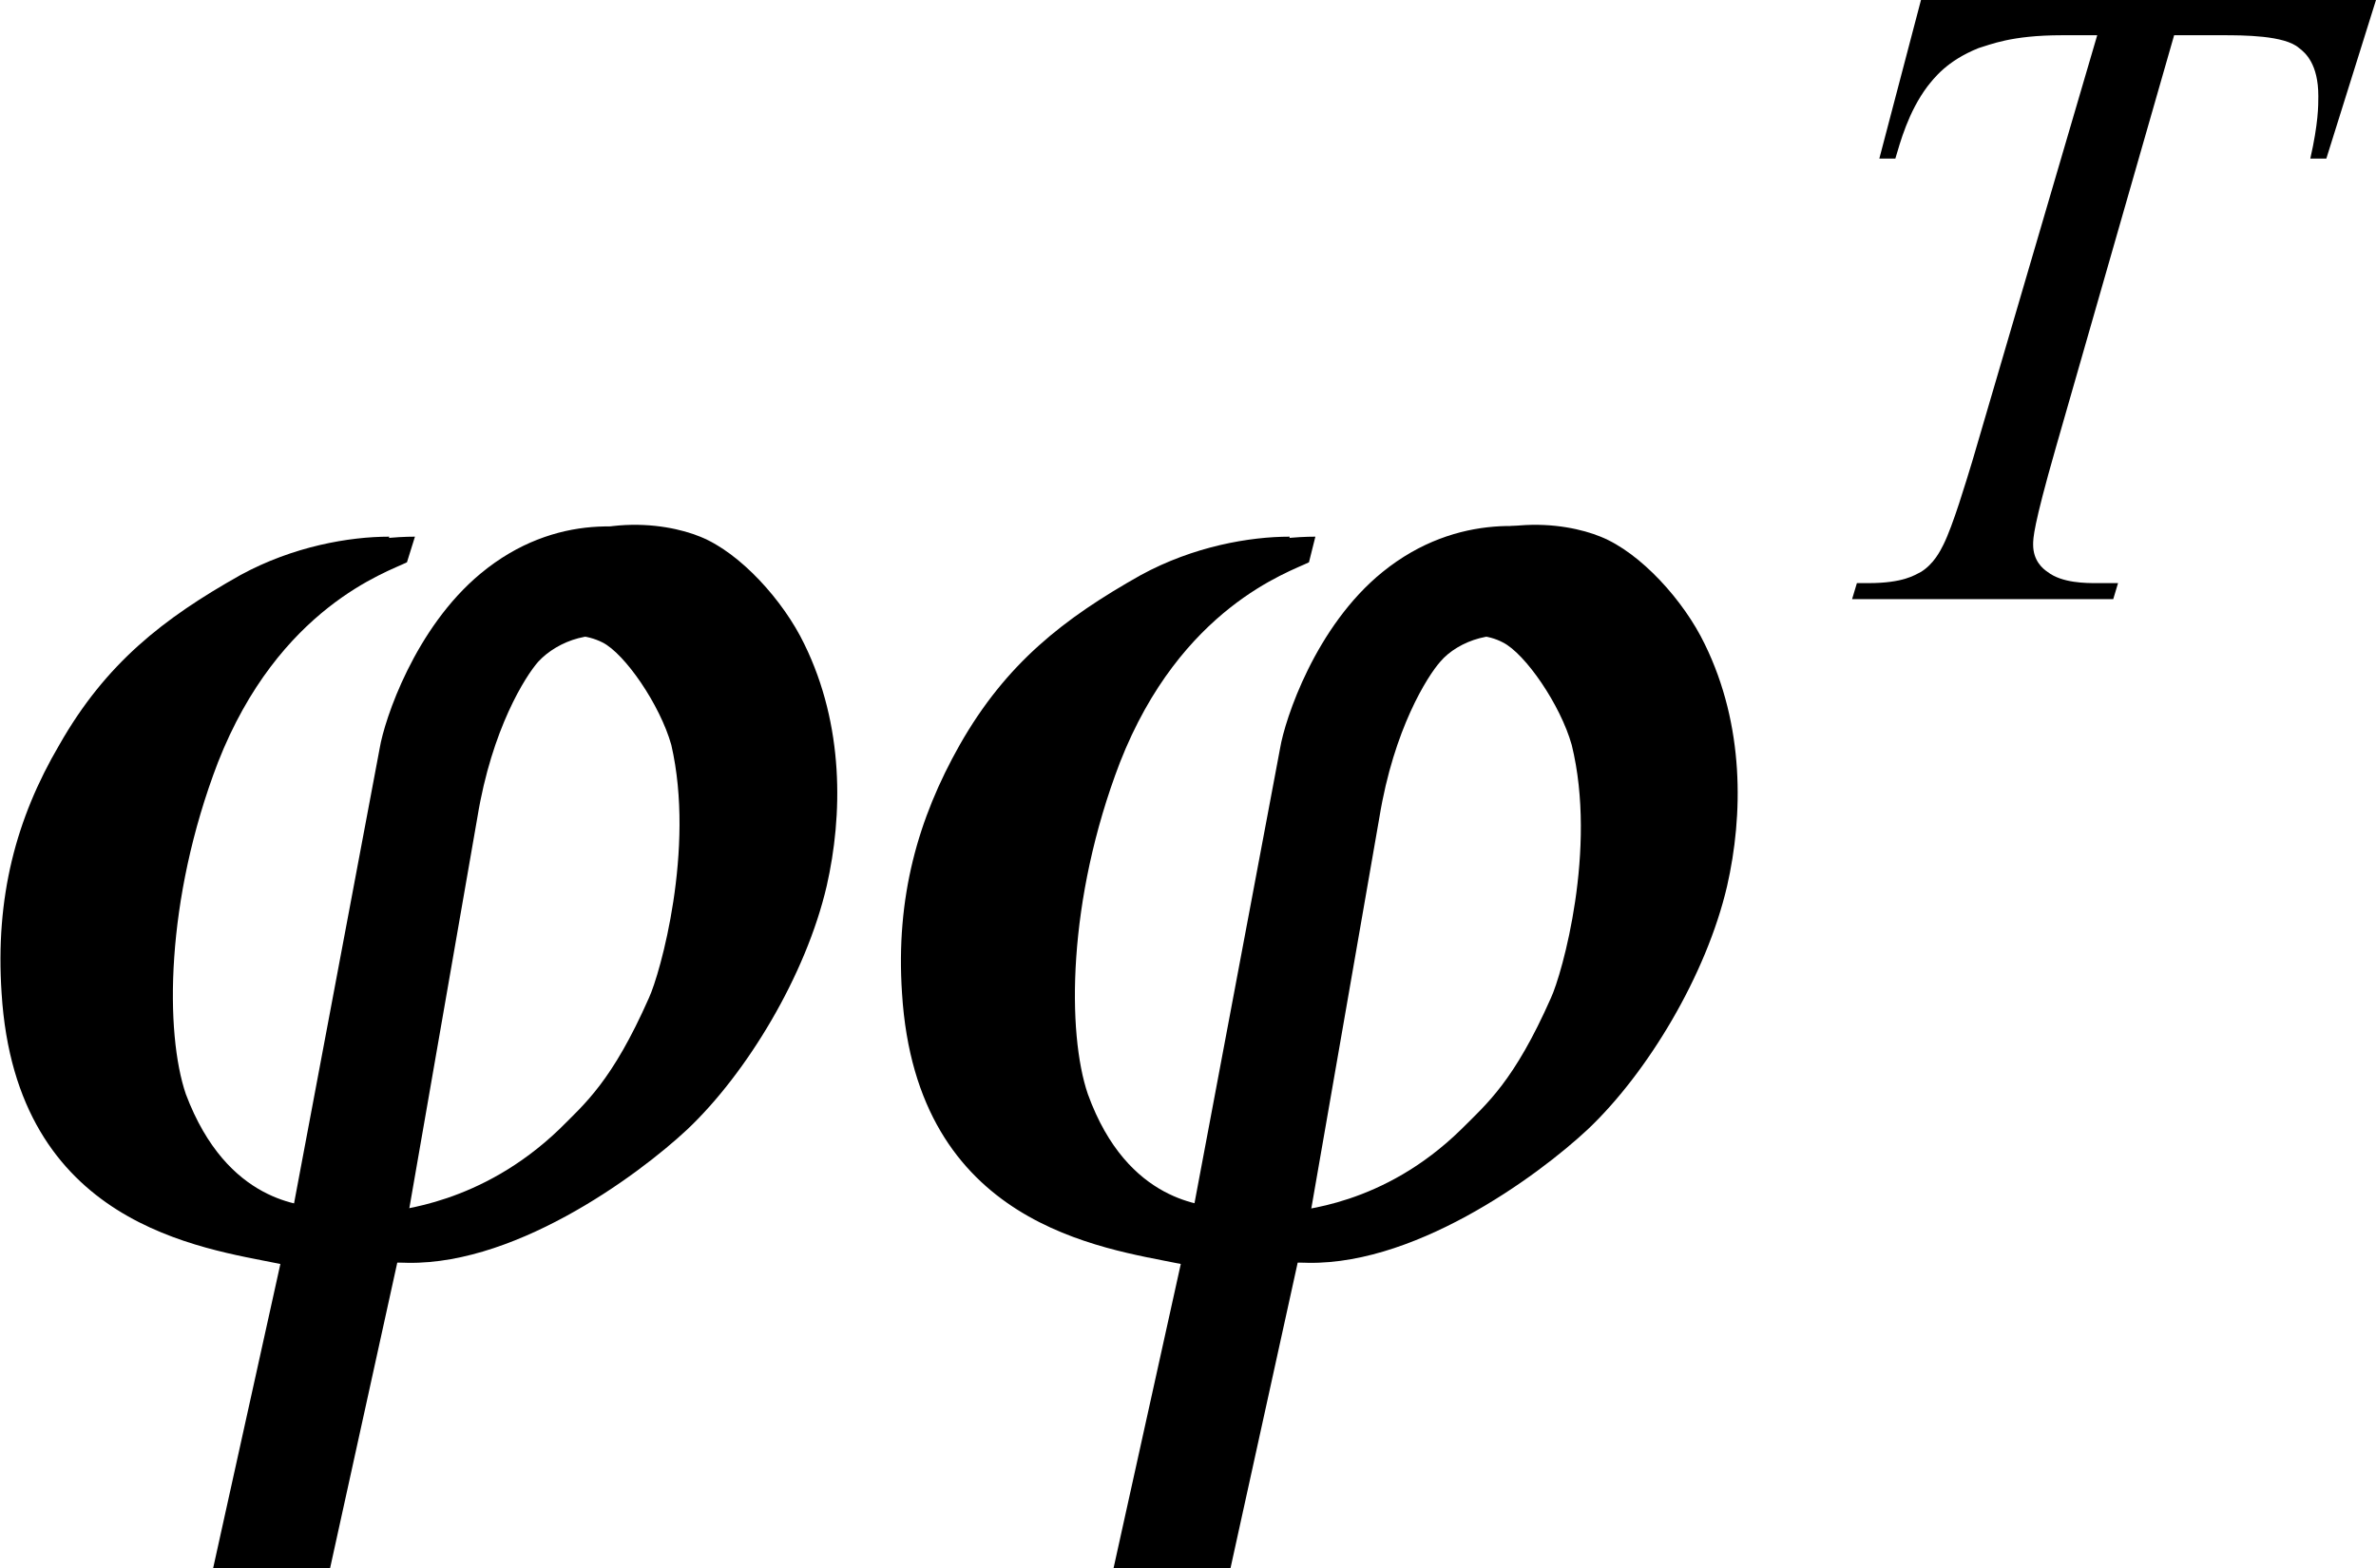
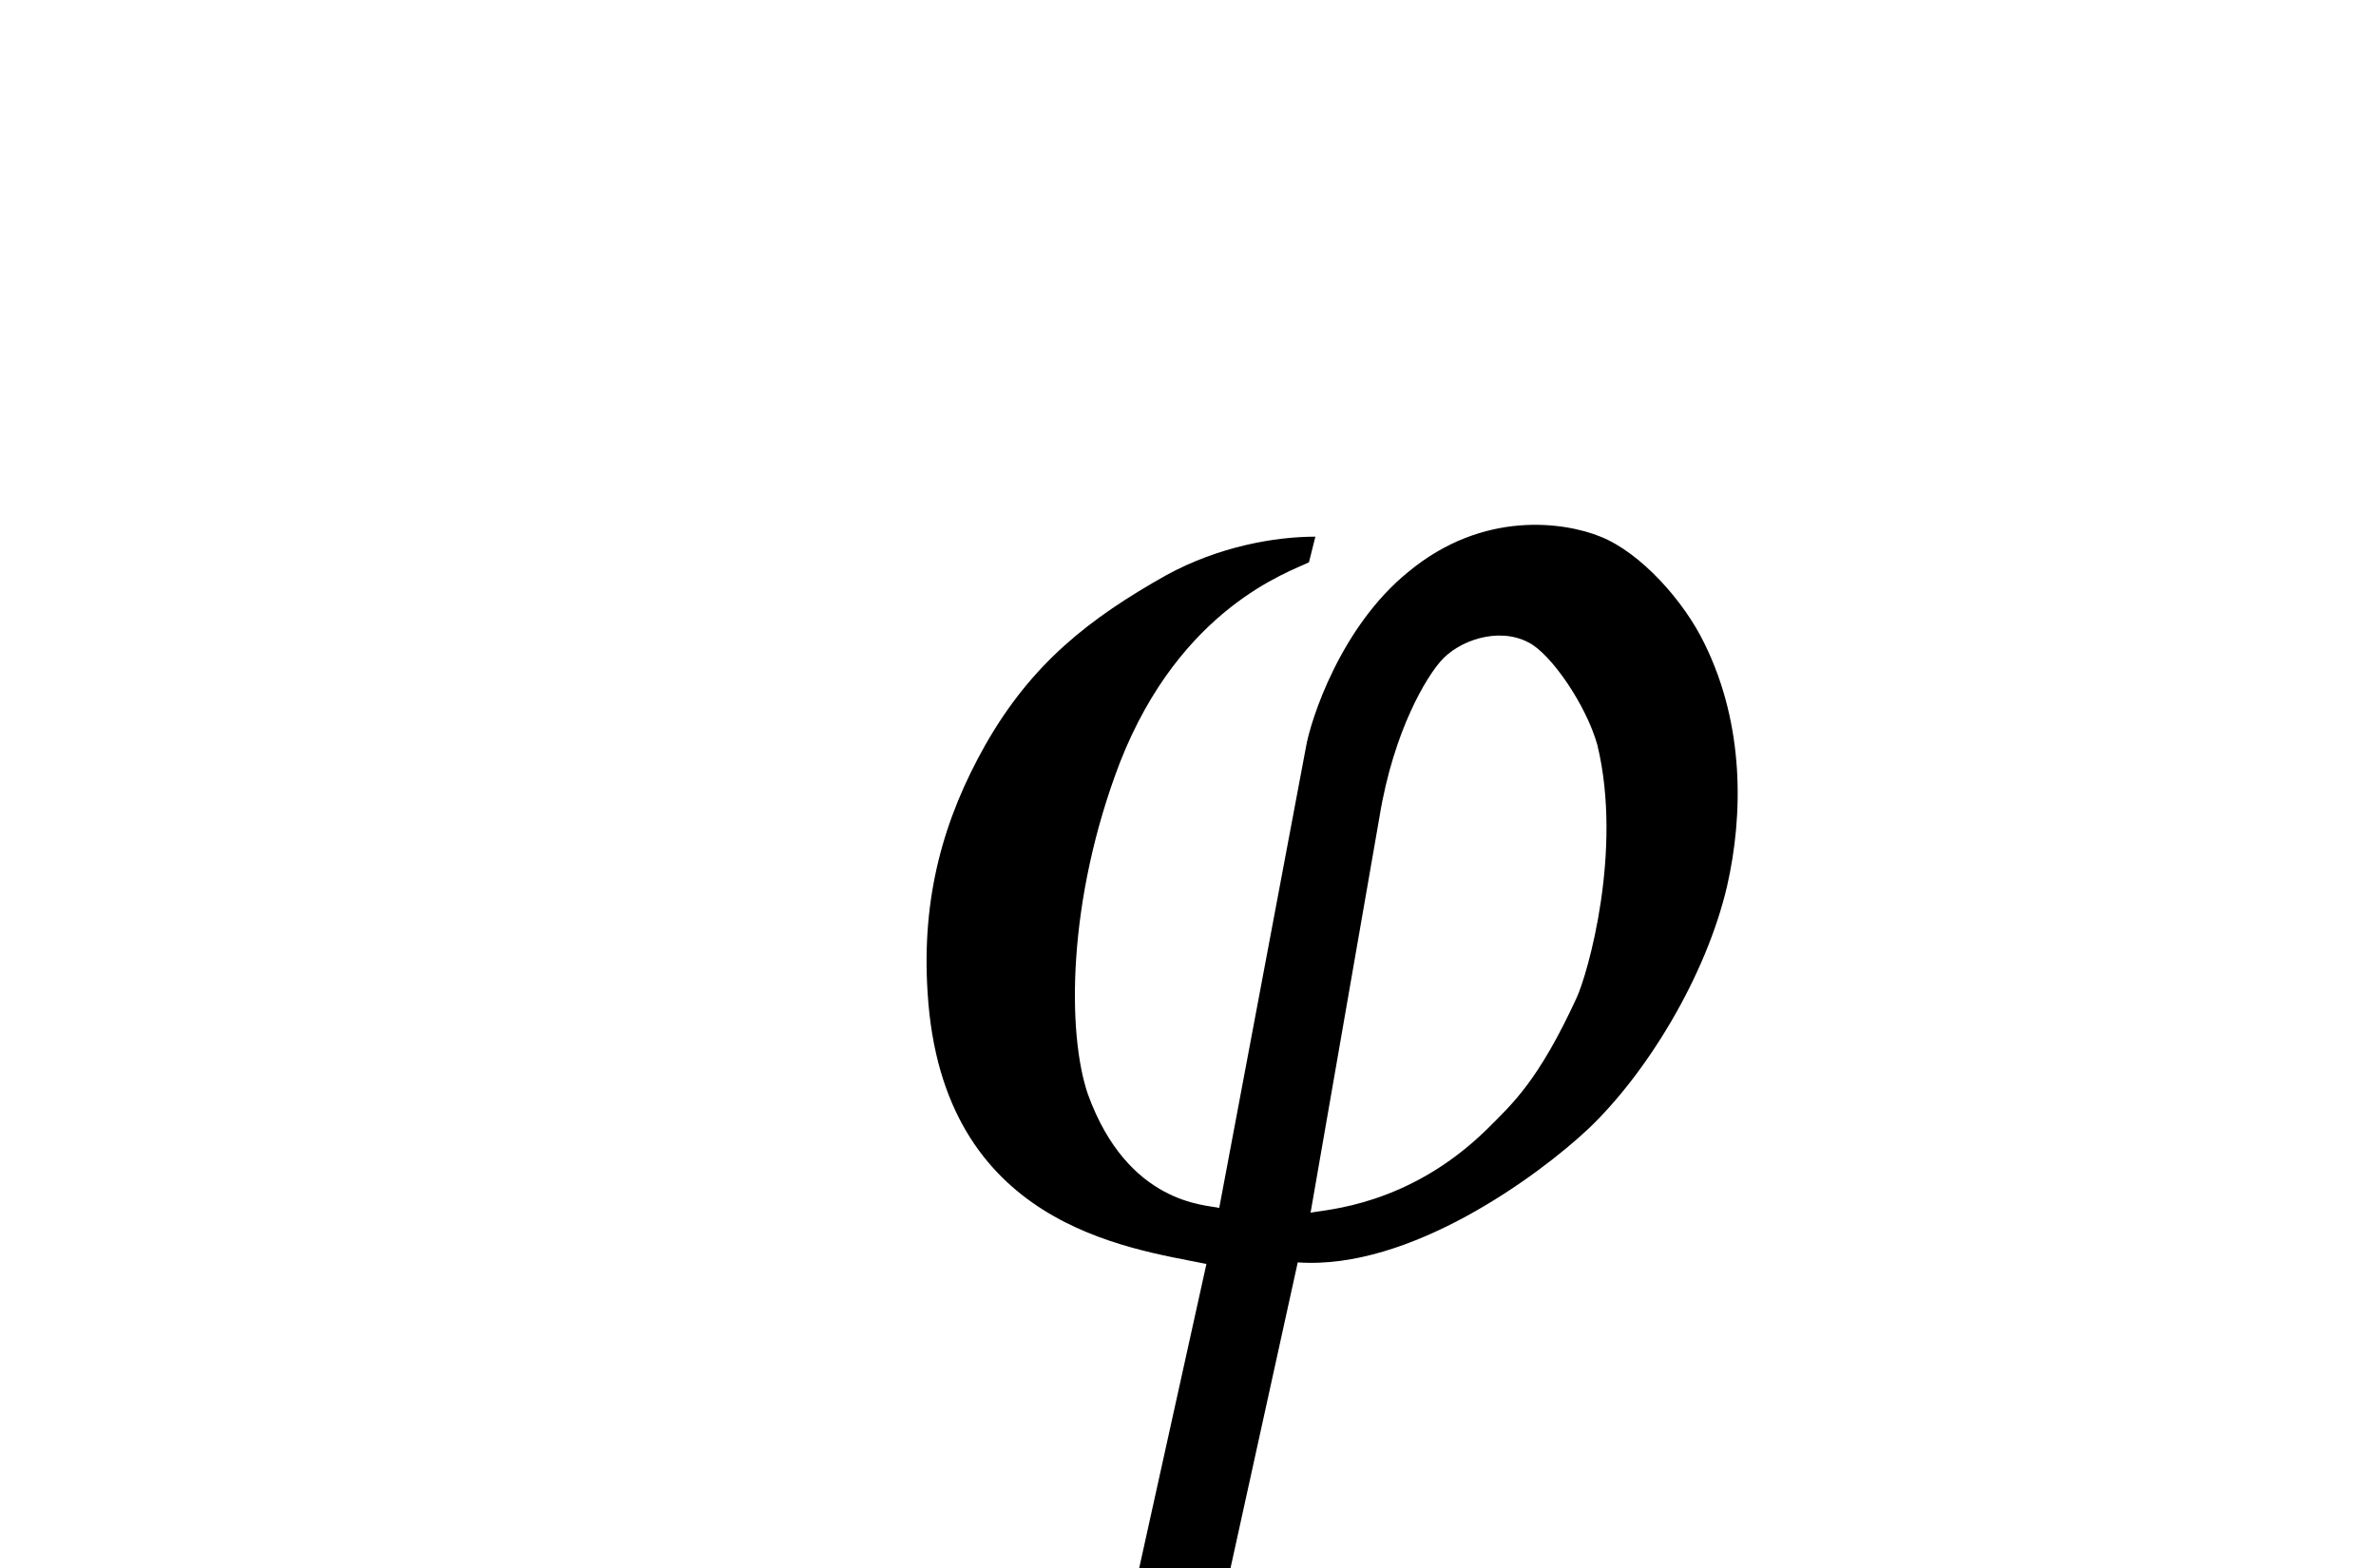
<svg xmlns="http://www.w3.org/2000/svg" version="1.1" id="レイヤー_1" x="0px" y="0px" viewBox="0 0 14.83 9.79" style="enable-background:new 0 0 14.83 9.79;" xml:space="preserve">
  <g>
-     <path d="M2.82,5.1c0.09-0.55,0.3-0.88,0.38-0.97C3.32,4,3.56,3.91,3.76,4.01c0.14,0.07,0.36,0.39,0.43,0.64   C4.34,5.3,4.12,6.08,4.05,6.23c-0.23,0.52-0.4,0.66-0.56,0.82C3,7.52,2.48,7.55,2.39,7.57L2.82,5.1z M2.43,3.35   c-0.25,0-0.6,0.06-0.93,0.24C1.02,3.86,0.66,4.14,0.37,4.65C0.1,5.11-0.03,5.6,0.01,6.2c0.09,1.45,1.25,1.59,1.74,1.69l-0.42,1.9   H1.9l0.42-1.91c0.7,0.05,1.5-0.54,1.81-0.83C4.5,6.71,4.87,6.09,4.99,5.54c0.1-0.44,0.11-1-0.14-1.51   c-0.13-0.27-0.4-0.57-0.65-0.67c-0.22-0.09-0.73-0.17-1.2,0.22C2.59,3.92,2.4,4.49,2.37,4.67L1.83,7.54C1.74,7.52,1.25,7.52,1,6.83   c-0.13-0.38-0.13-1.21,0.2-2.07c0.38-0.97,1.06-1.19,1.18-1.25L2.43,3.35z" />
-     <path d="M2.98,5.1c0.09-0.55,0.3-0.88,0.38-0.97C3.48,4,3.72,3.91,3.92,4.01c0.14,0.07,0.36,0.39,0.43,0.64   C4.51,5.3,4.28,6.08,4.21,6.23c-0.23,0.52-0.4,0.66-0.56,0.82c-0.49,0.48-1.01,0.5-1.1,0.52L2.98,5.1z M2.59,3.35   c-0.25,0-0.6,0.06-0.93,0.24C1.18,3.86,0.82,4.14,0.53,4.65C0.26,5.11,0.13,5.6,0.17,6.2c0.09,1.45,1.25,1.59,1.74,1.69l-0.42,1.9   h0.57l0.42-1.91c0.7,0.05,1.5-0.54,1.81-0.83c0.37-0.35,0.74-0.96,0.87-1.52c0.1-0.44,0.11-1-0.14-1.51   c-0.13-0.27-0.4-0.57-0.65-0.67c-0.22-0.09-0.73-0.17-1.2,0.22c-0.42,0.34-0.61,0.92-0.64,1.1L1.99,7.54   C1.9,7.52,1.42,7.52,1.16,6.83c-0.13-0.38-0.13-1.21,0.2-2.07c0.38-0.97,1.06-1.19,1.18-1.25L2.59,3.35z" />
-     <path d="M8.45,5.1c0.09-0.55,0.3-0.88,0.38-0.97C8.94,4,9.19,3.91,9.38,4.01c0.14,0.07,0.36,0.39,0.43,0.64   C9.97,5.3,9.75,6.08,9.68,6.23c-0.23,0.52-0.4,0.66-0.56,0.82c-0.49,0.48-1.01,0.5-1.1,0.52L8.45,5.1z M8.05,3.35   c-0.25,0-0.6,0.06-0.93,0.24C6.64,3.86,6.28,4.14,5.99,4.65C5.73,5.11,5.59,5.6,5.63,6.2c0.09,1.45,1.25,1.59,1.74,1.69l-0.42,1.9   h0.57l0.42-1.91c0.7,0.05,1.5-0.54,1.81-0.83c0.37-0.35,0.74-0.96,0.87-1.52c0.1-0.44,0.11-1-0.14-1.51   c-0.13-0.27-0.4-0.57-0.65-0.67C9.61,3.27,9.1,3.19,8.63,3.57c-0.42,0.34-0.61,0.92-0.64,1.1L7.45,7.54   C7.37,7.52,6.88,7.52,6.63,6.83C6.49,6.45,6.5,5.62,6.83,4.76c0.38-0.97,1.06-1.19,1.18-1.25L8.05,3.35z" />
    <path d="M8.61,5.1c0.09-0.55,0.3-0.88,0.38-0.97C9.1,4,9.35,3.91,9.54,4.01c0.14,0.07,0.36,0.39,0.43,0.64   c0.16,0.66-0.06,1.43-0.13,1.58C9.6,6.75,9.44,6.89,9.28,7.05c-0.49,0.48-1.01,0.5-1.1,0.52L8.61,5.1z M8.21,3.35   c-0.25,0-0.6,0.06-0.93,0.24C6.8,3.86,6.44,4.14,6.15,4.65C5.89,5.11,5.75,5.6,5.79,6.2c0.09,1.45,1.25,1.59,1.74,1.69l-0.42,1.9   h0.57L8.1,7.88c0.7,0.05,1.5-0.54,1.81-0.83c0.37-0.35,0.74-0.96,0.87-1.52c0.1-0.44,0.11-1-0.14-1.51   c-0.13-0.27-0.4-0.57-0.65-0.67c-0.22-0.09-0.73-0.17-1.2,0.22c-0.42,0.34-0.61,0.92-0.64,1.1L7.61,7.54   C7.53,7.52,7.04,7.52,6.79,6.83c-0.13-0.38-0.13-1.21,0.2-2.07c0.38-0.97,1.06-1.19,1.18-1.25L8.21,3.35z" />
-     <path d="M11.99,0h2.84l-0.31,0.99h-0.1c0.05-0.22,0.05-0.33,0.05-0.39c0-0.2-0.08-0.27-0.12-0.3c-0.09-0.08-0.35-0.08-0.48-0.08   h-0.3L12.83,2.8c-0.14,0.49-0.14,0.56-0.14,0.6c0,0.1,0.06,0.15,0.09,0.17c0.09,0.07,0.24,0.07,0.31,0.07h0.13l-0.03,0.1h-1.63   l0.03-0.1h0.07c0.22,0,0.29-0.05,0.33-0.07c0.08-0.05,0.12-0.13,0.14-0.17c0.06-0.12,0.14-0.39,0.18-0.52l0.78-2.66h-0.22   c-0.32,0-0.45,0.06-0.52,0.08c-0.2,0.08-0.28,0.19-0.32,0.24c-0.12,0.16-0.17,0.35-0.2,0.45h-0.1L11.99,0z" />
  </g>
</svg>